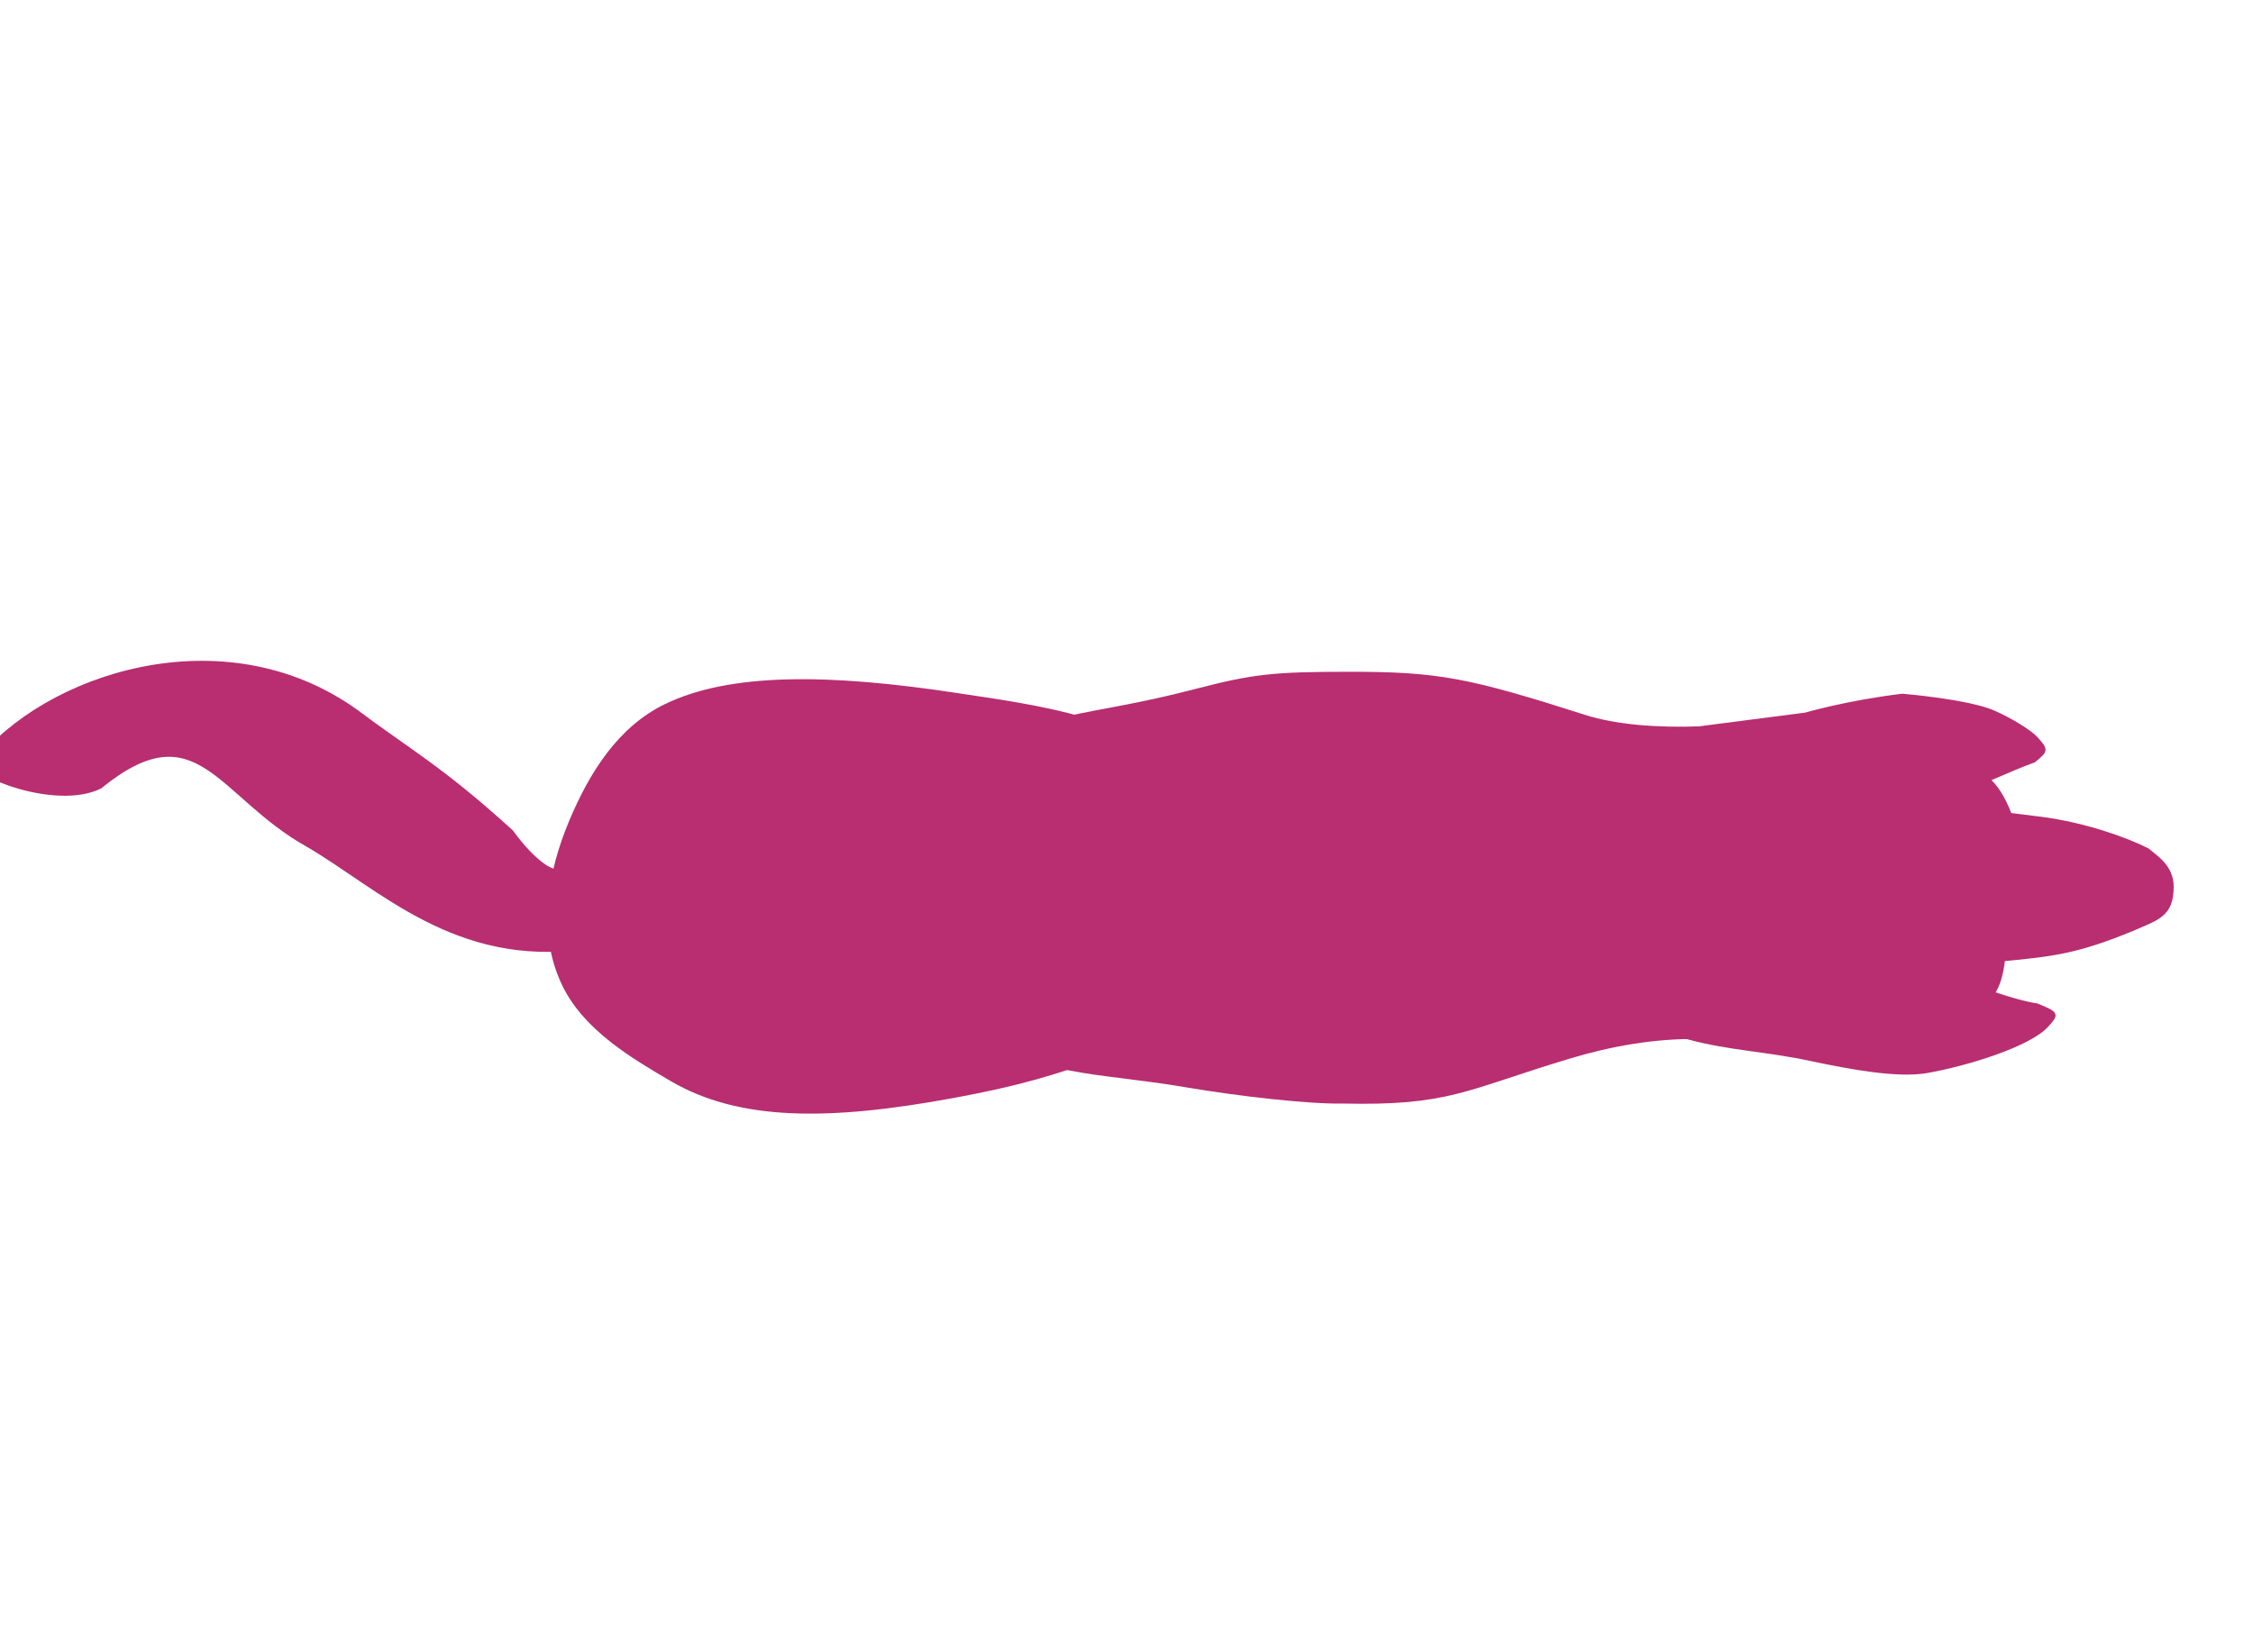
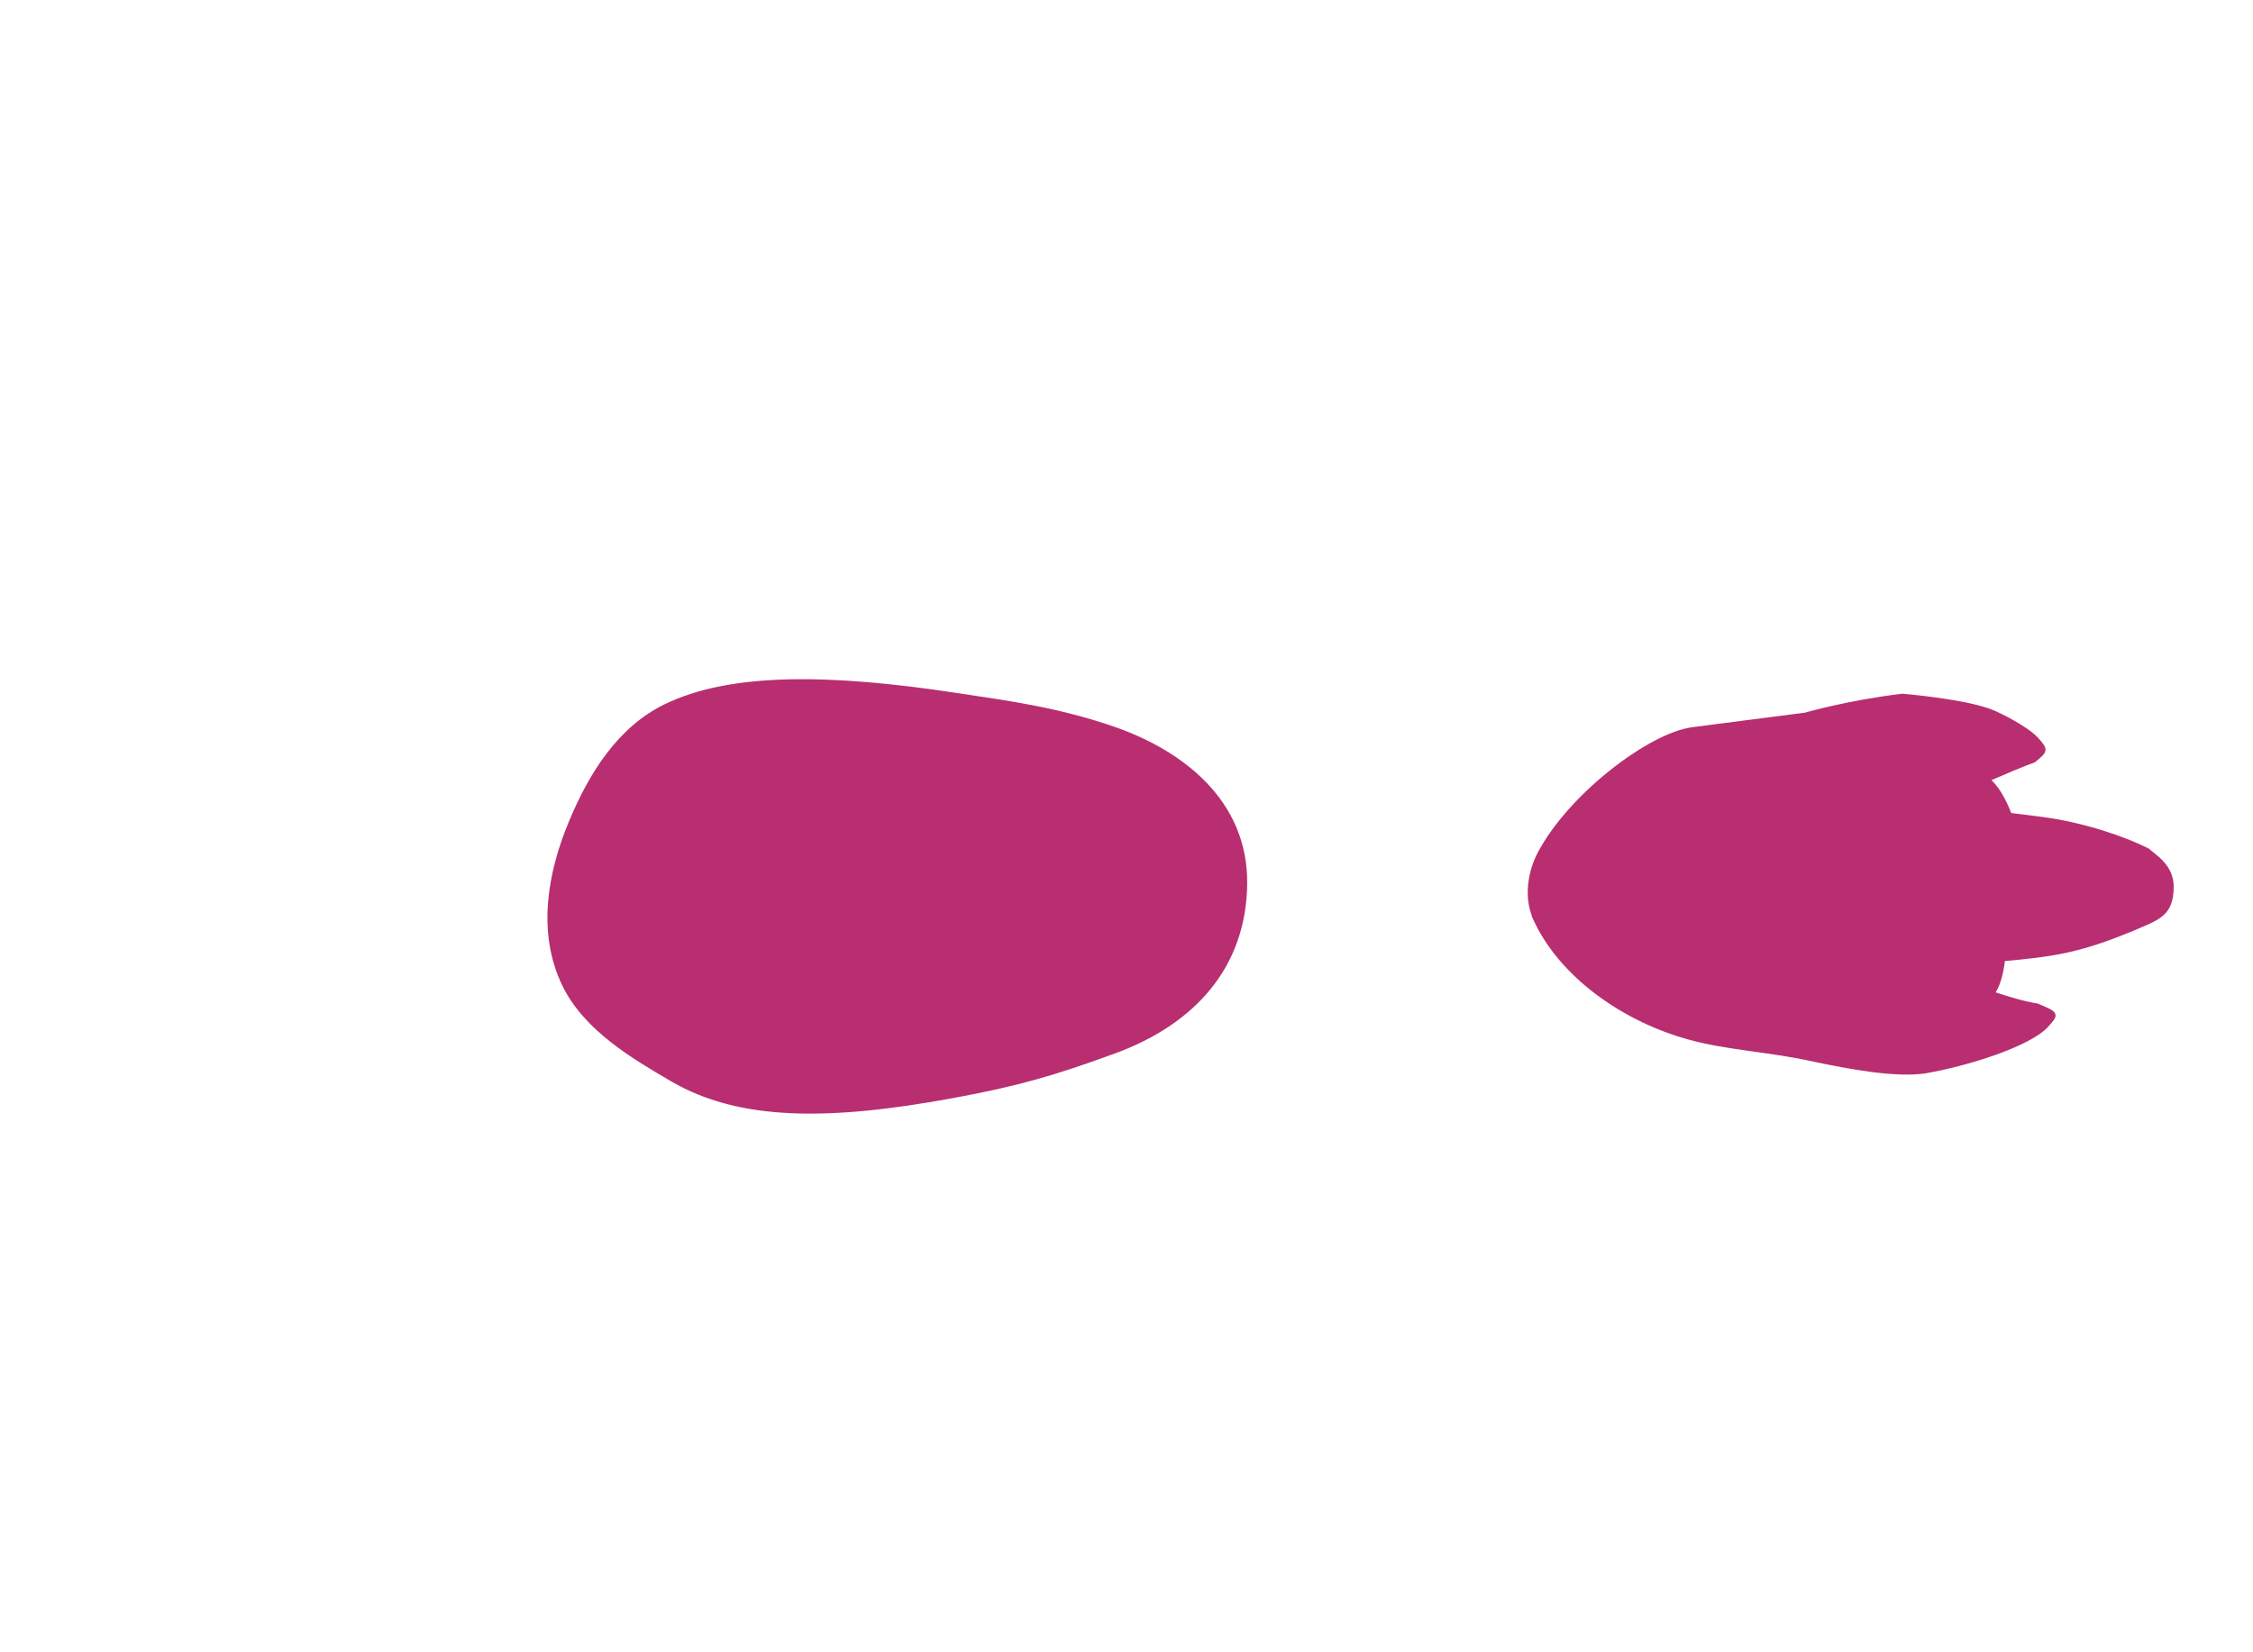
<svg xmlns="http://www.w3.org/2000/svg" width="30" height="22" version="1.1">
  <defs />
  <g transform="rotate(90 20 20) translate(0 -3) scale(0.15 0.15)" id="main-wrapper">
    <g id="body-wrapper">
-       <path style="fill:#B82E70;fill-opacity:1.0;stroke:#B82E70;stroke-width:0.26;stroke-miterlimit:4;stroke-dasharray:none;stroke-opacity:1" d="m 92.303,199.653 c 3.236,-7.015 2.845,-11.049 4.092,-18.334 0.792,-4.63 1.494,-10.982 1.43,-13.757 0.222,-9.576 -1.189,-10.908 -3.998,-20.26 -1.105,-3.677 -1.773,-7.511 -1.732,-11.331 -4.75,-20.948 -22.414,-20.917 -27.489,-0.221 0.126,3.82 -0.132,7.445 -1.035,10.275 -3.295,10.325 -3.814,12.965 -3.811,20.893 0.003,6.759 0.195,8.474 1.52,13.601 2.089,8.084 1.65,9.885 4.307,18.457 4.527,14.609 21.143,12.76 26.717,0.678 z" id="body" />
      <rect style="fill:#B82E70;fill-opacity:1;stroke:#B82E70;stroke-width:0.5;stroke-opacity:1" id="rect-head" width="4" height="4" x="77" y="134" />
-       <rect style="fill:#B82E70;fill-opacity:1;stroke:red;stroke-width:0.441;stroke-opacity:1" id="rect-hind" width="4" height="4" x="77" y="187" />
      <rect style="fill:#B82E70;fill-opacity:0;stroke:#B82E70;stroke-width:0.5;stroke-opacity:0" id="rect-tail" width="4" height="4" x="77" y="233" />
    </g>
    <g id="hind-wrapper">
      <path style="fill:#B82E70;fill-opacity:1.0;stroke:#B82E70;stroke-width:0.265;stroke-miterlimit:4;stroke-dasharray:none;stroke-opacity:1" d="m 87.416,236.635 c 3.97,-1.913 6.481,-6.243 8.432,-9.575 3.526,-6.023 3.534,-13.909 1.483,-25.028 -1.047,-5.672 -1.963,-8.875 -3.947,-14.297 -2.57,-7.025 -7.573,-11.583 -14.966,-11.649 -7.224,-0.065 -11.723,5.57 -13.878,11.979 -1.678,4.99 -2.213,9.203 -2.876,13.544 -1.762,11.538 -1.823,20.241 0.959,25.98 2.008,4.142 6.075,6.66 10.28,8.425 4.539,1.905 9.842,2.872 14.513,0.621 z" id="hind" />
-       <path style="fill:#B82E70;fill-opacity:0;stroke:#B82E70;stroke-width:0.265;stroke-miterlimit:4;stroke-dasharray:none;stroke-opacity:0" d="m 86.075,259.218 c -3.709,-6.383 -10.722,-13.165 -9.073,-24.652 1.252,-5.492 8.396,-3.847 7.101,1.987 -0.922,0.539 0.526,2.578 3.212,4.525 5.663,6.212 7.344,9.349 10.691,13.792 8.533,11.911 3.053,27.778 -4.577,33.69 -0.983,0.713 -4.153,-7.005 -2.181,-10.967 7.031,-8.637 -0.744,-10.441 -5.173,-18.375 z" id="tail-right" />
-       <path style="fill:#B82E70;fill-opacity:1.0;stroke:#B82E70;stroke-width:0.265;stroke-miterlimit:4;stroke-dasharray:none;stroke-opacity:1" d="m 75.042,259.378 c 3.709,-6.383 10.722,-13.165 9.073,-24.652 -1.252,-5.492 -8.396,-3.847 -7.101,1.987 0.922,0.539 -0.526,2.578 -3.212,4.525 -5.663,6.212 -7.344,9.349 -10.691,13.792 -8.533,11.911 -3.053,27.778 4.577,33.69 0.983,0.713 4.153,-7.005 2.181,-10.967 -7.031,-8.637 0.744,-10.441 5.173,-18.375 z" id="tail-left" />
+       <path style="fill:#B82E70;fill-opacity:0;stroke:#B82E70;stroke-width:0.265;stroke-miterlimit:4;stroke-dasharray:none;stroke-opacity:0" d="m 86.075,259.218 c -3.709,-6.383 -10.722,-13.165 -9.073,-24.652 1.252,-5.492 8.396,-3.847 7.101,1.987 -0.922,0.539 0.526,2.578 3.212,4.525 5.663,6.212 7.344,9.349 10.691,13.792 8.533,11.911 3.053,27.778 -4.577,33.69 -0.983,0.713 -4.153,-7.005 -2.181,-10.967 7.031,-8.637 -0.744,-10.441 -5.173,-18.375 " id="tail-right" />
    </g>
    <g id="head-wrapper">
      <path style="fill:#B82E70;fill-opacity:1.0;stroke:#B82E70;stroke-width:0.265;stroke-miterlimit:4;stroke-dasharray:none;stroke-opacity:1" d="m 81.44,150.50 c 5.33,-2.38 9.21,-8.20 10.73,-13.84 0.93,-3.43 1.05,-6.89 1.88,-10.74 0.82,-3.85 1.46,-7.6 1.1,-10.13 -0.63,-3.71 -2.38,-9.29 -4.10,-10.84 -1.05,-0.95 -1.09,-0.93 -1.84,0.86 -0.87,5.59 -7.78,18.78 -1.53,8.69 1.15,-1.94 3.21,-5.02 -2.49,-5.69 -0.42,-4.43 -0.69,-6.62 -2.69,-11.47 -0.98,-2.23 -1.24,-3.50 -3.81,-3.50 -1.82,0 -2.68,1.51 -3.26,2.16 -0.97,1.90 -2.31,5.64 -2.80,9.51 l -0.34,2.71 c -5.90,2.28 -3.21,5.17 -2.60,6.82 5.67,8.03 -0.86,-5.31 -2.14,-8.94 -0.92,-1.14 -0.98,-1.14 -2.02,-0.21 -0.59,0.53 -1.63,2.21 -2.31,3.73 -1.03,2.30 -1.51,8.18 -1.51,8.18 0.58,4.84 1.68,8.62 1.68,8.62 l 1.29,9.997 c 0.49,3.79 5.91,10.94 11.11,13.65 1.67,0.87 3.92,1.18 5.65,0.41 z" id="head" />
    </g>
  </g>
</svg>